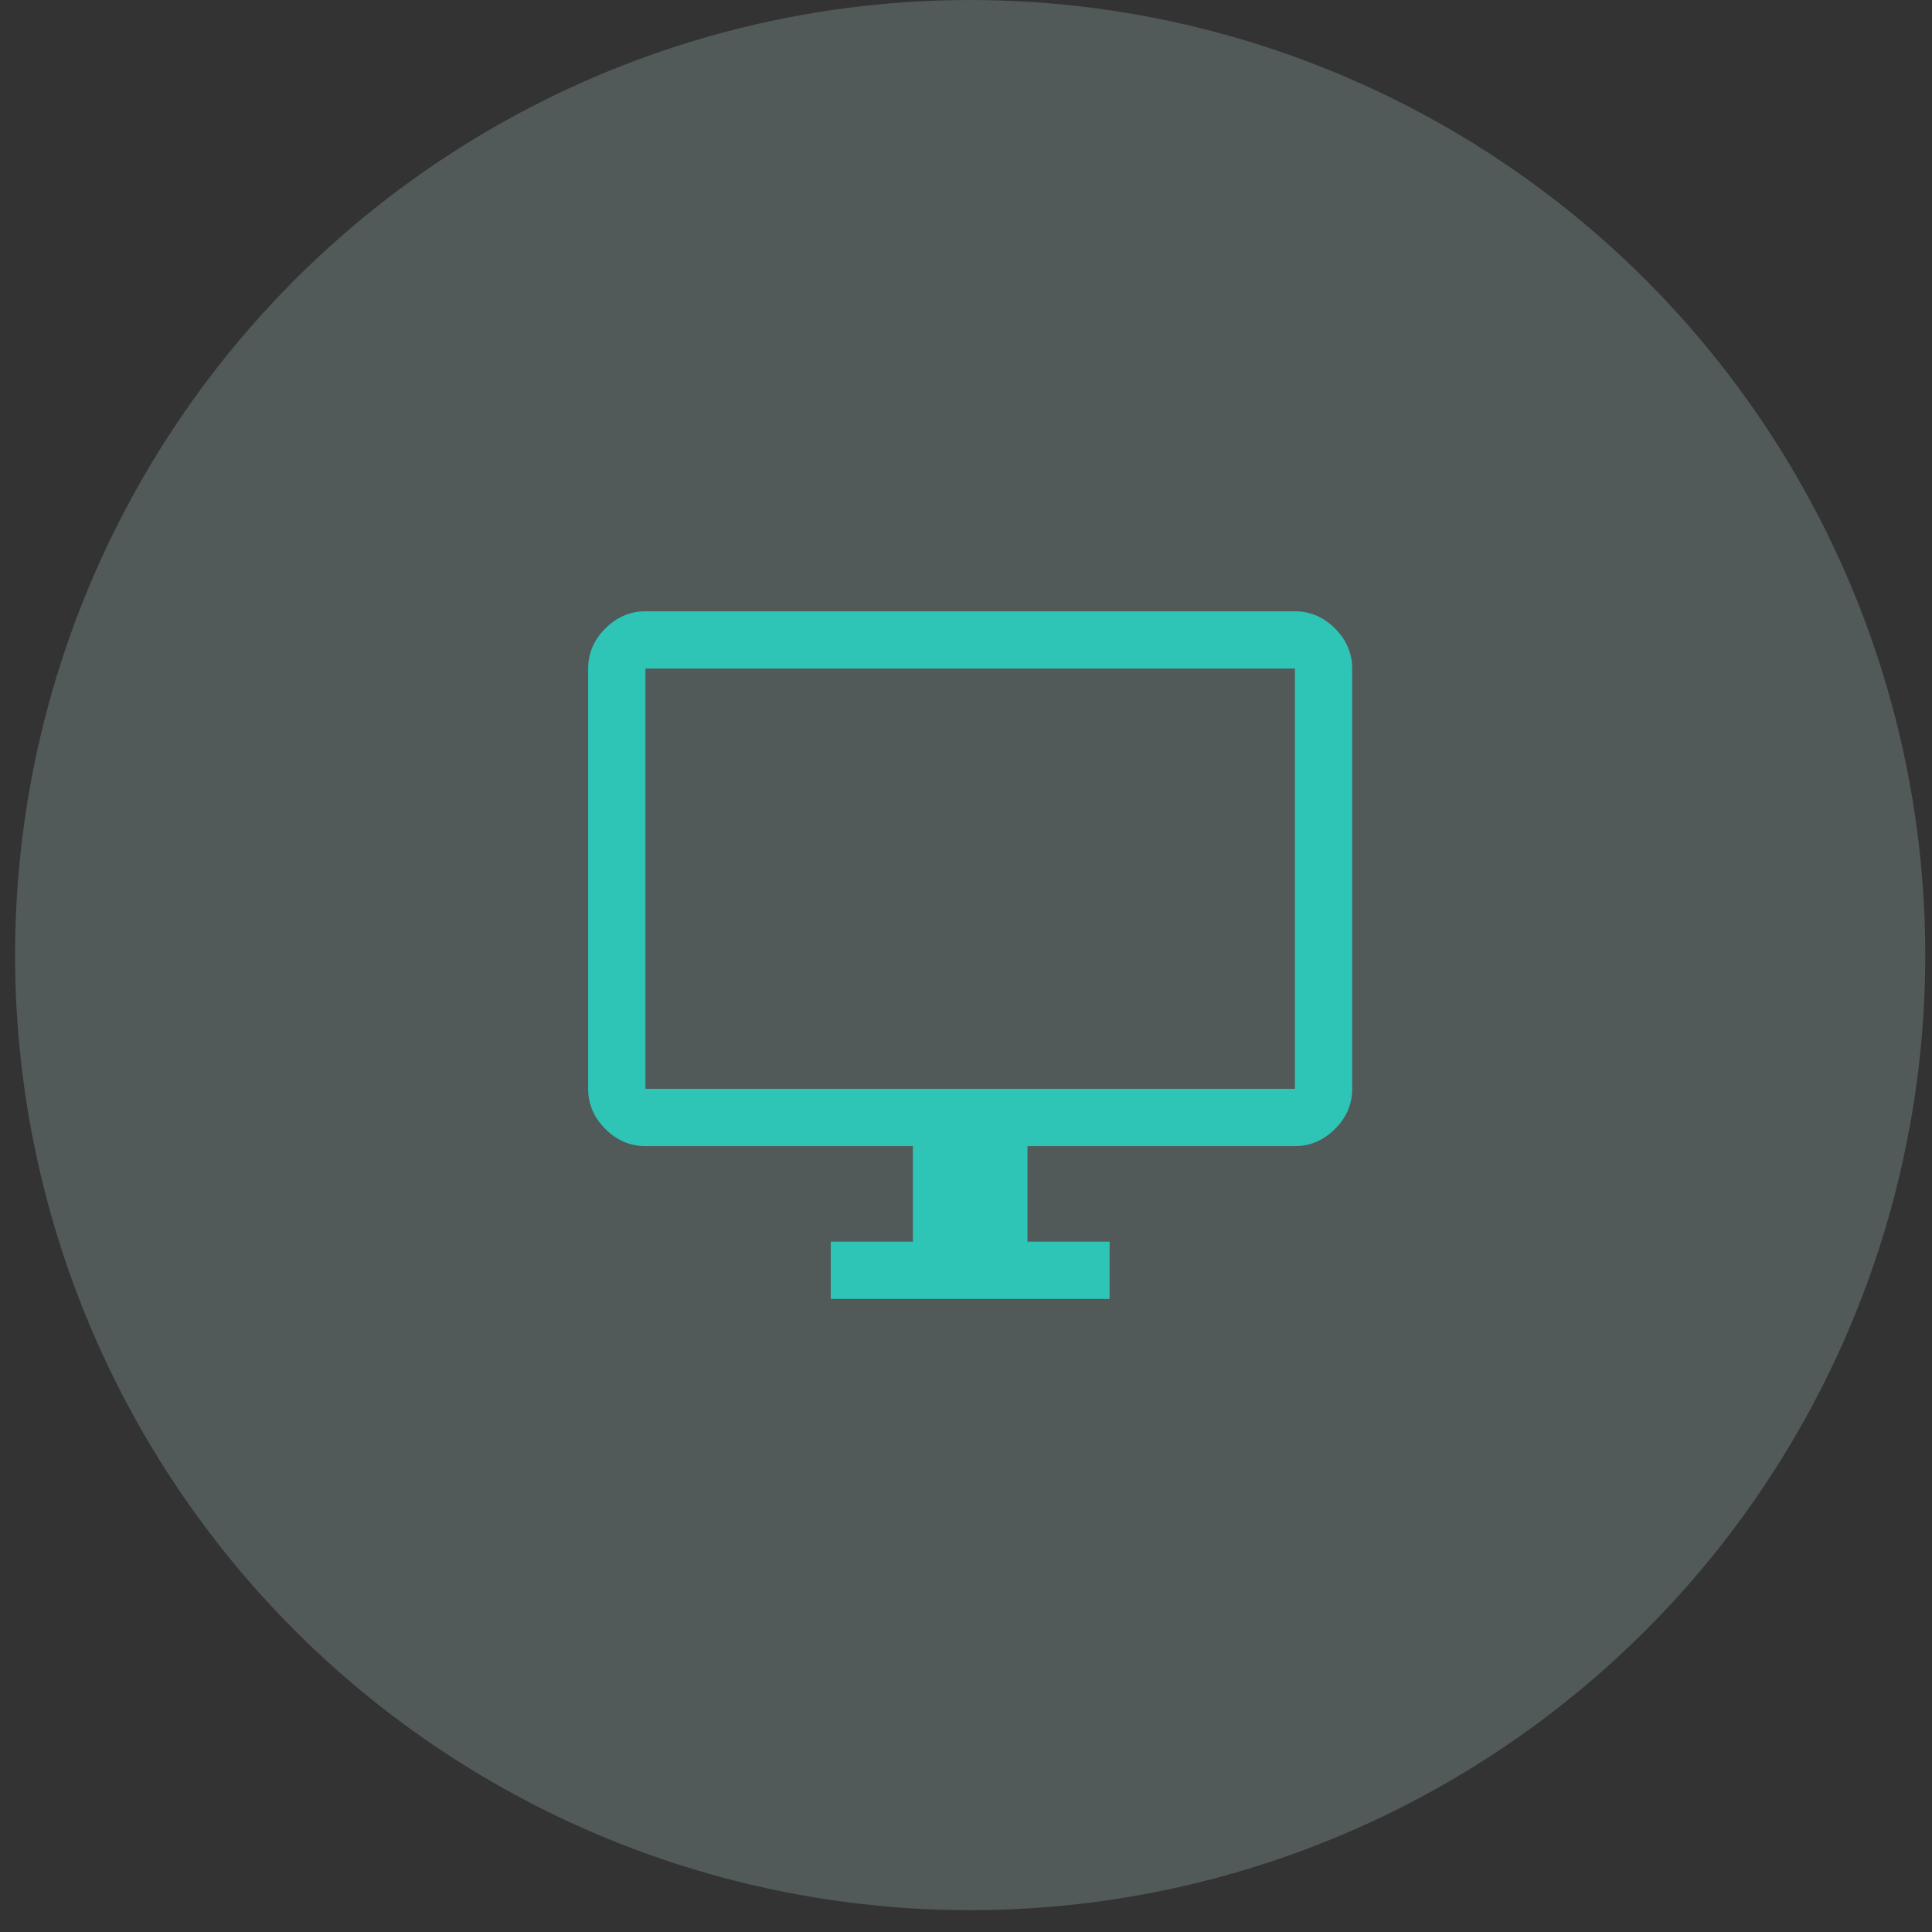
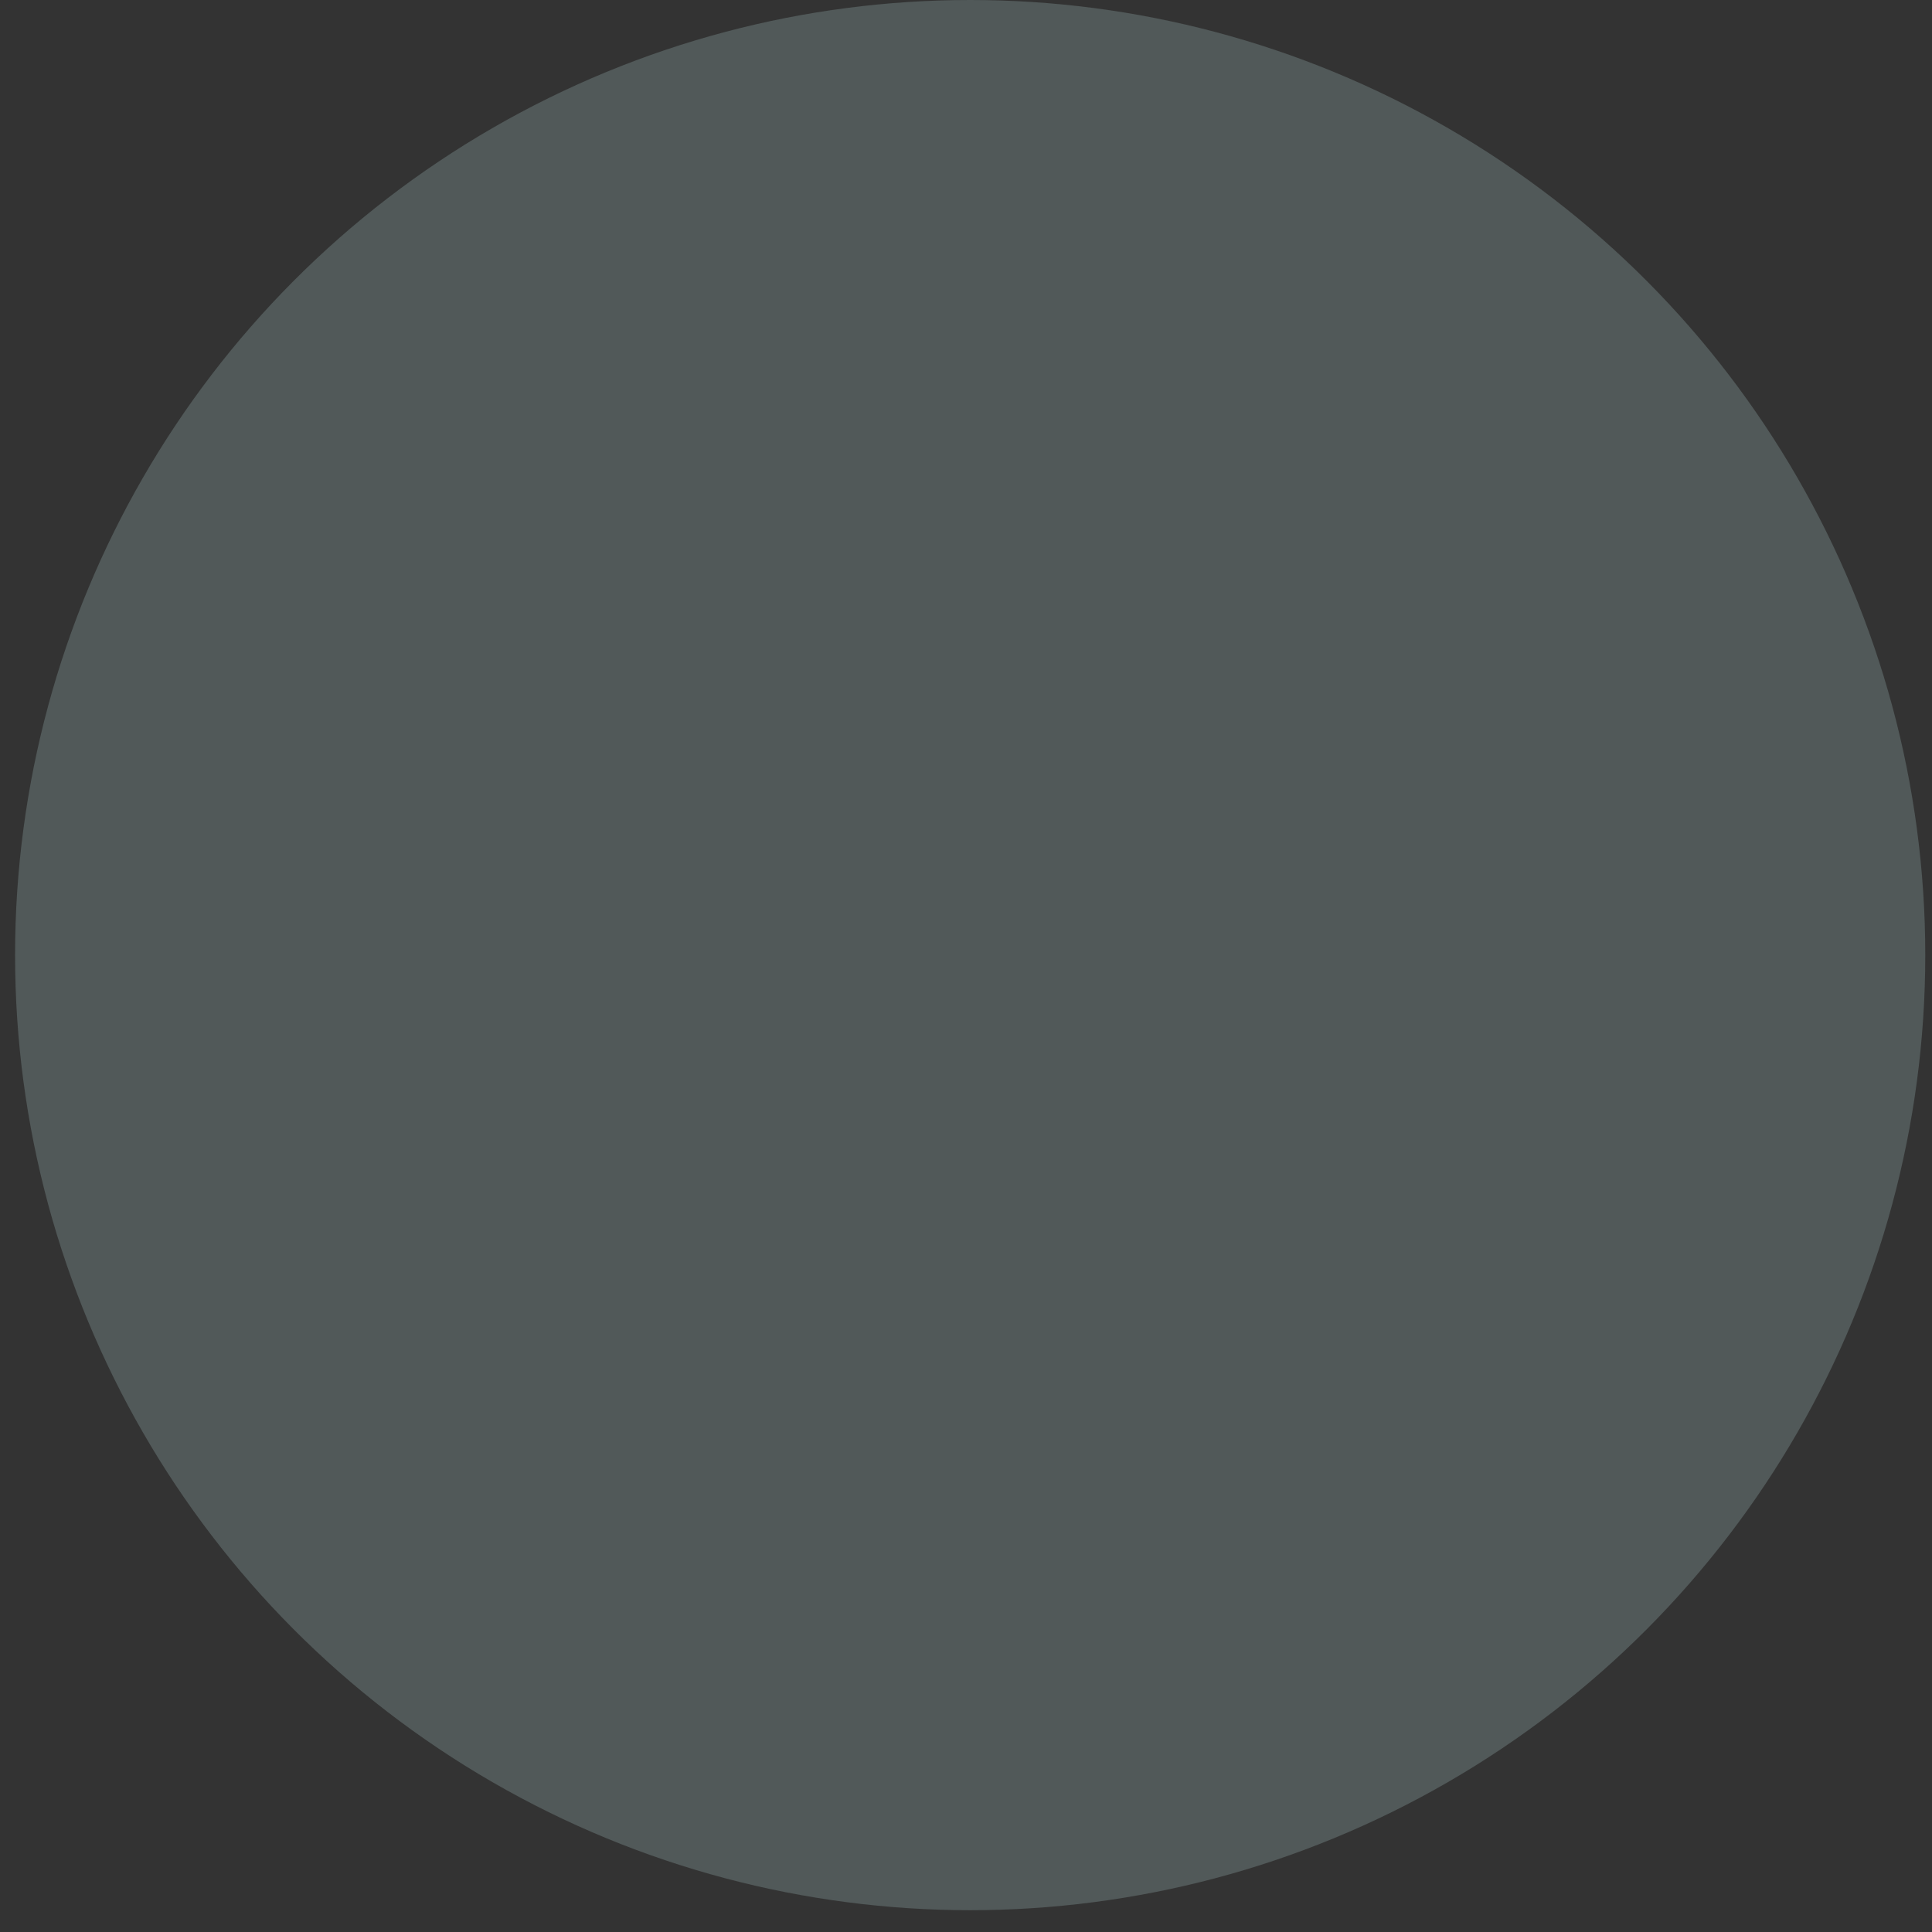
<svg xmlns="http://www.w3.org/2000/svg" width="81" height="81" viewBox="0 0 81 81" fill="none">
  <rect x="0" y="0" width="81" height="81" fill="#333333" stroke="none" />
  <g style="mix-blend-mode:darken">
    <circle cx="40.675" cy="40.043" r="40.043" fill="#CBF3F0" fill-opacity="0.2" />
-     <path d="M34.829 54.459V52.056H38.272V48.052H27.06C26.42 48.052 25.859 47.812 25.378 47.331C24.898 46.851 24.658 46.29 24.658 45.649V28.03C24.658 27.39 24.898 26.829 25.378 26.349C25.859 25.868 26.42 25.628 27.06 25.628H54.29C54.93 25.628 55.491 25.868 55.972 26.349C56.452 26.829 56.692 27.39 56.692 28.03V45.649C56.692 46.29 56.452 46.851 55.972 47.331C55.491 47.812 54.93 48.052 54.29 48.052H43.078V52.056H46.521V54.459H34.829ZM27.06 45.649H54.29V28.03H27.06V45.649Z" fill="#2EC4B6" />
  </g>
</svg>